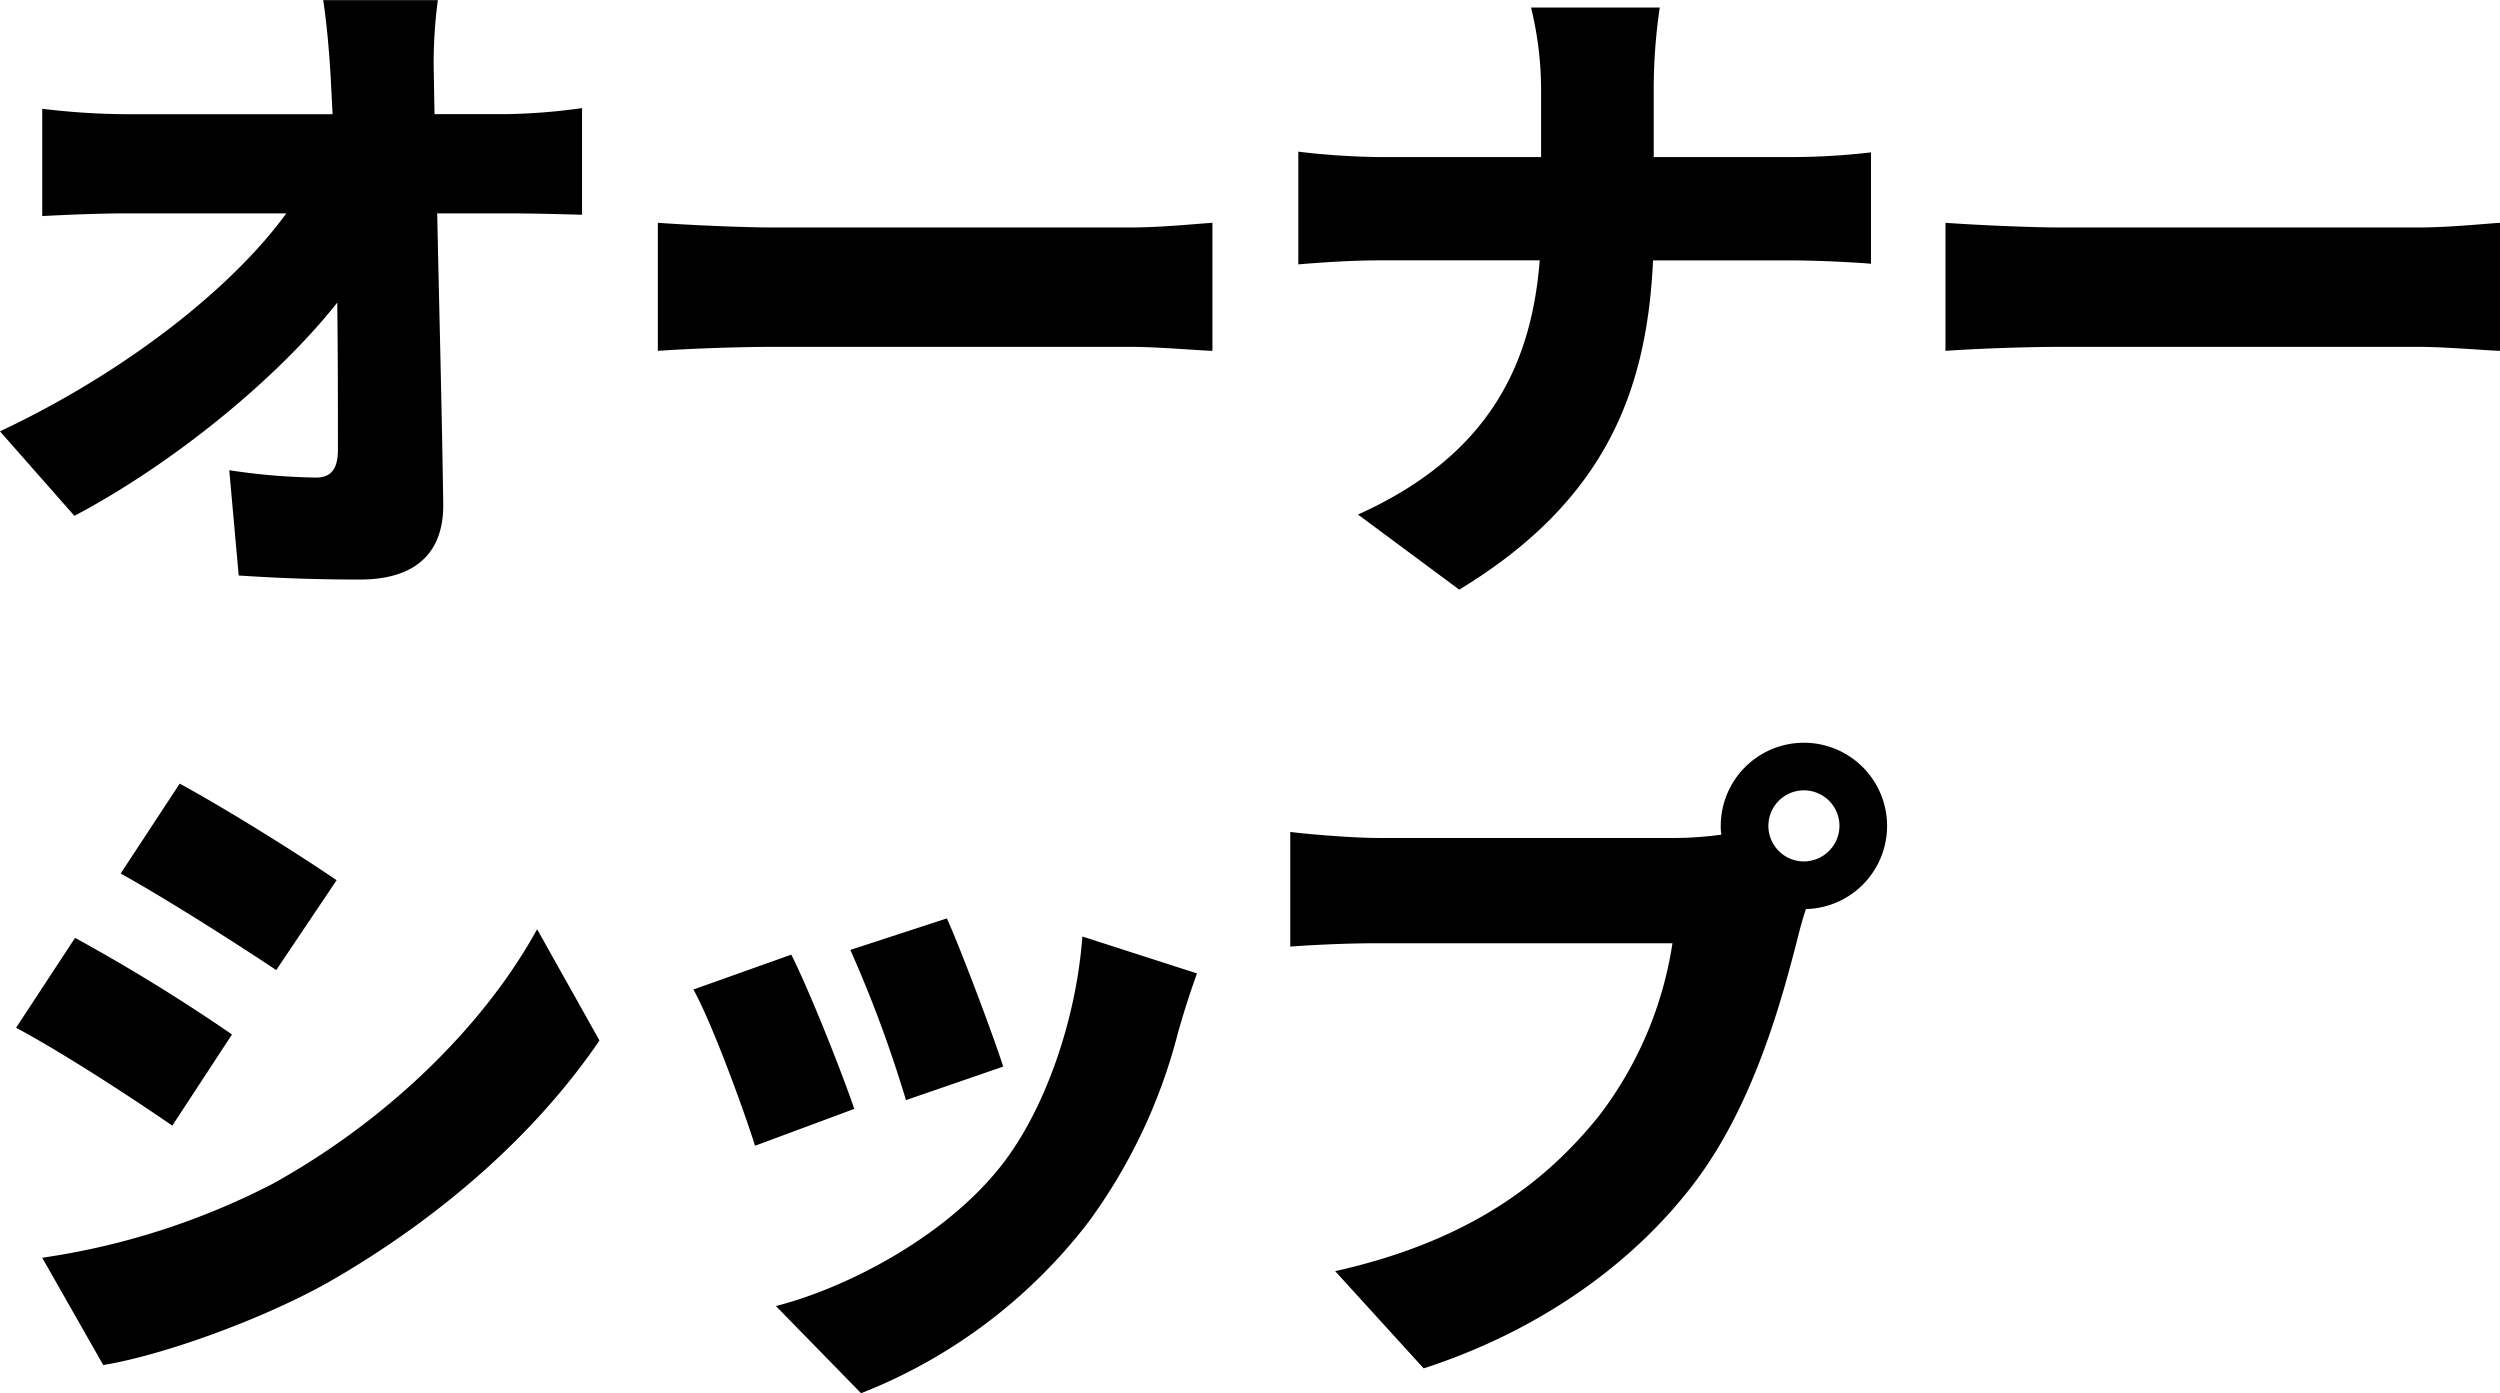
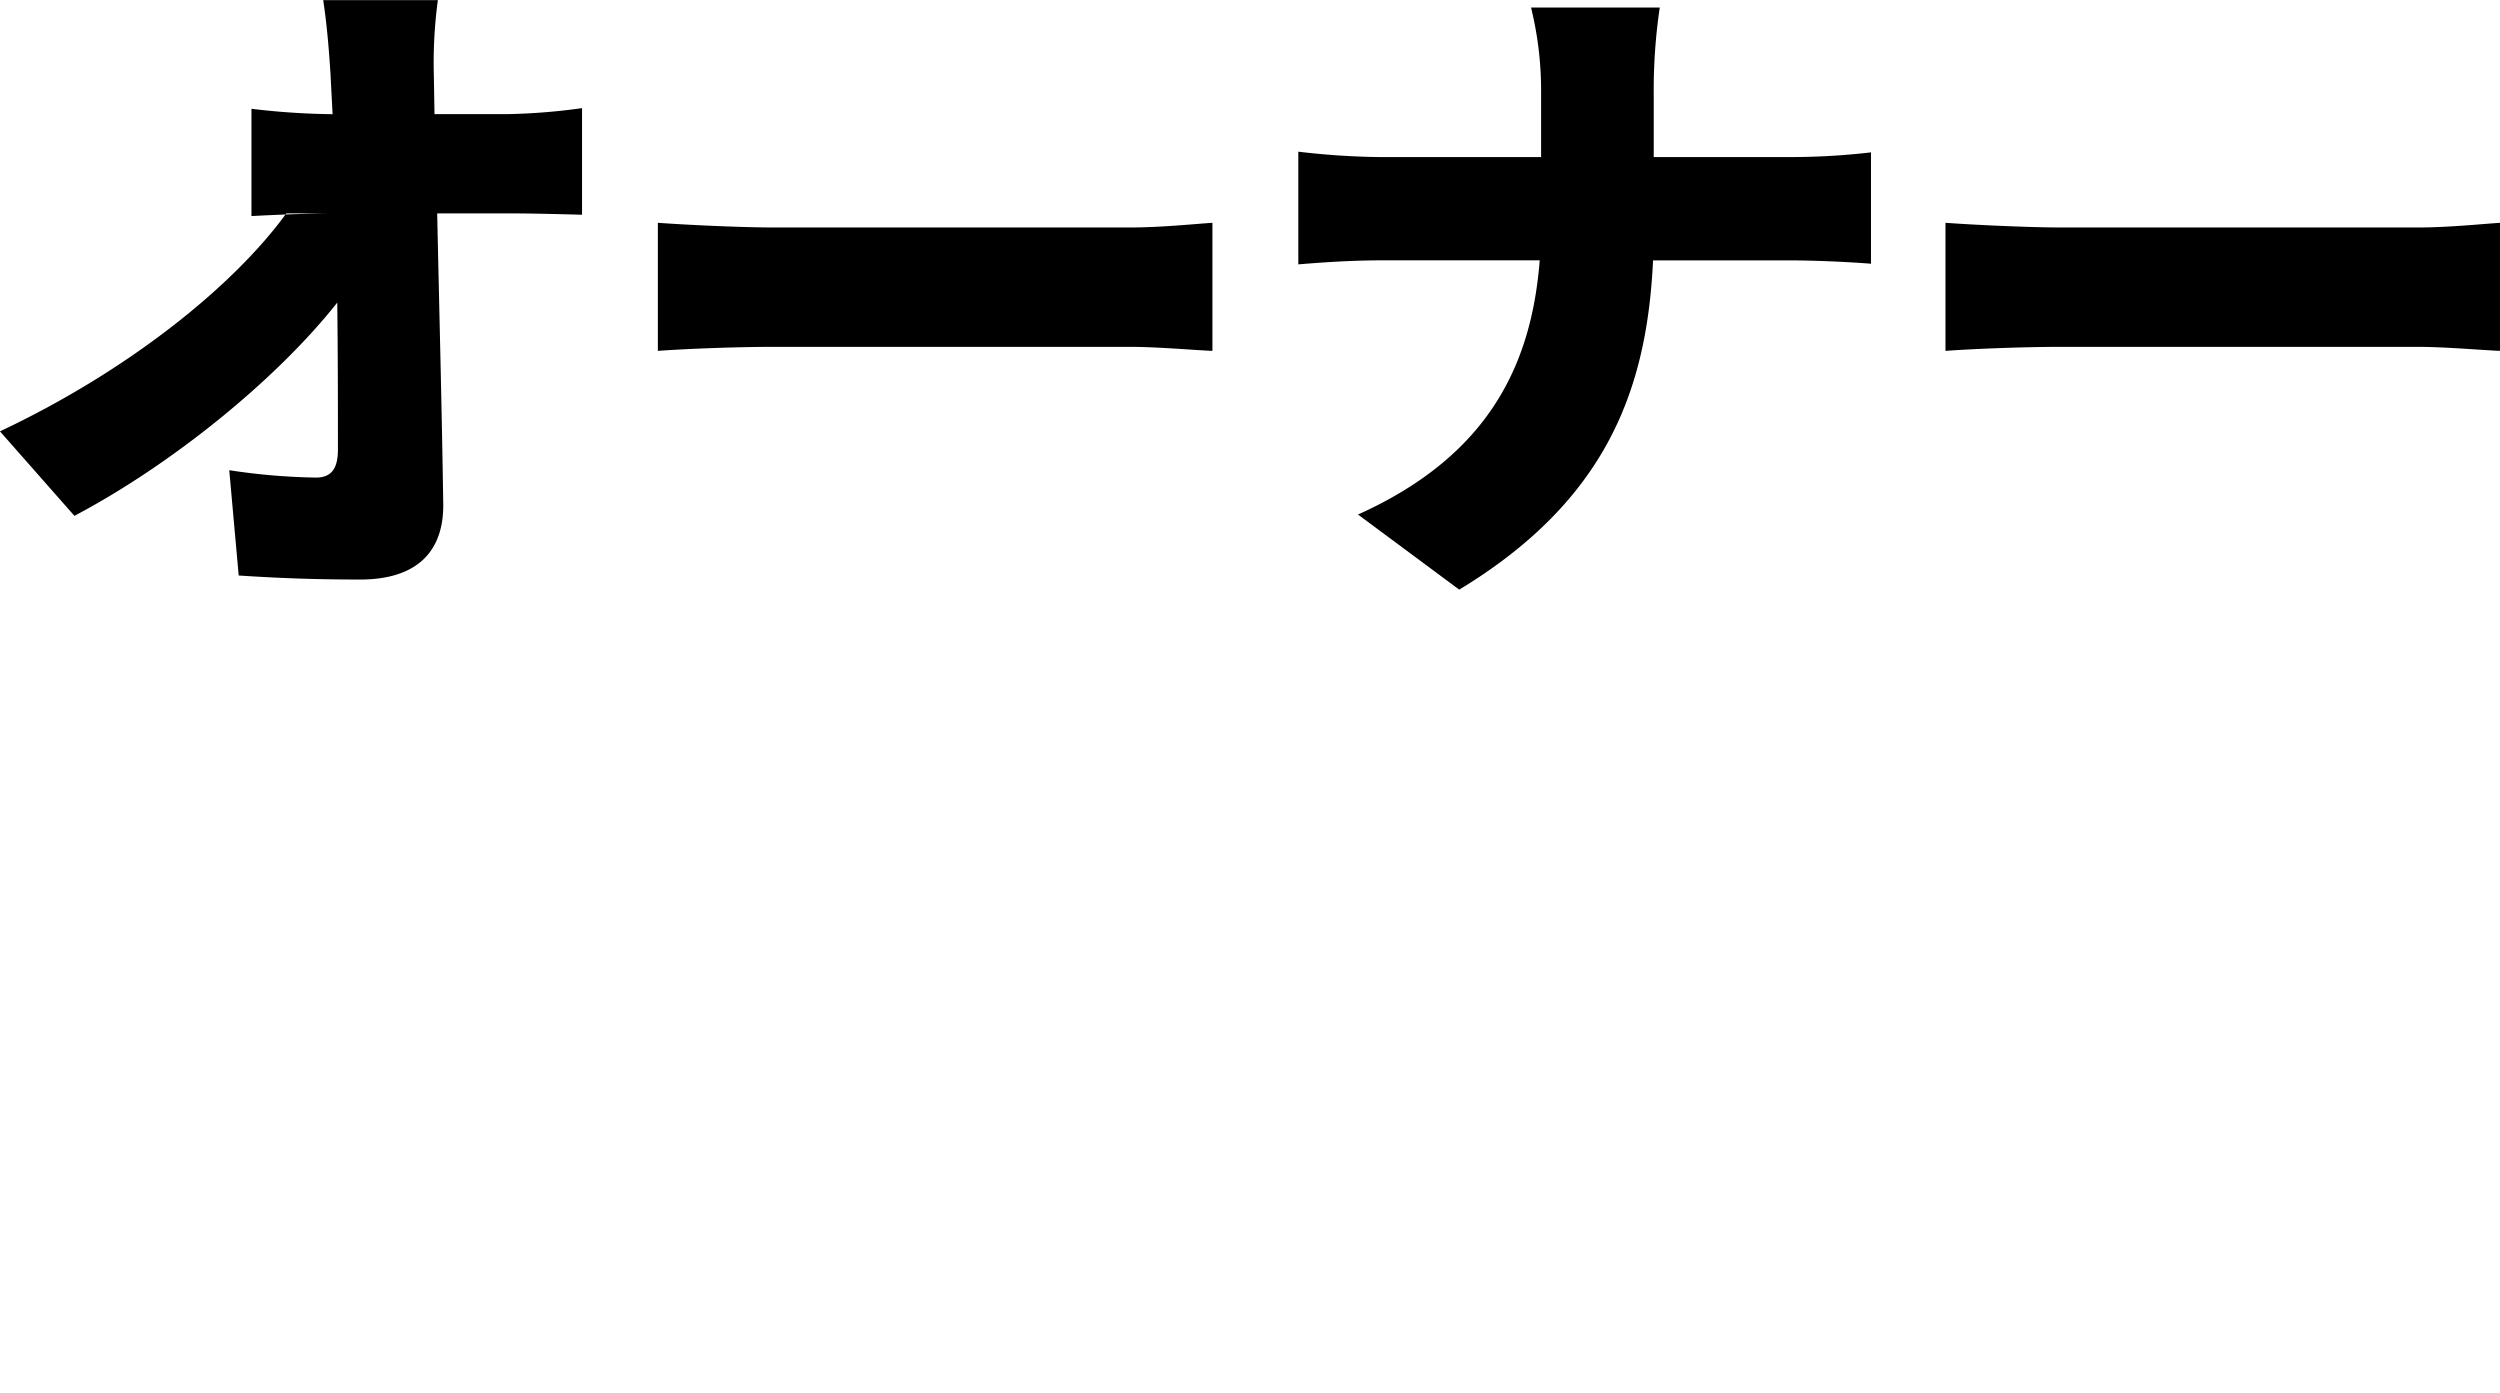
<svg xmlns="http://www.w3.org/2000/svg" id="グループ_1" data-name="グループ 1" viewBox="0 0 231.125 128.812">
  <defs>
    <style>.cls-1{fill-rule:evenodd}</style>
  </defs>
-   <path id="オーナー" class="cls-1" d="M40.951 11.148l-.062-3.6a43.456 43.456 0 01.372-6.94H30.66c.372 2.418.558 4.96.682 6.943l.186 3.6H12.186a67.139 67.139 0 01-7.5-.5v9.919c2.294-.124 5.394-.248 7.749-.248H27.25C22.291 27.142 12.5 34.954.778 40.471l6.882 7.812c9.051-4.774 18.723-12.647 24.3-19.714.062 5.208.062 9.919.062 13.577 0 1.8-.62 2.6-2.046 2.6a57.925 57.925 0 01-8-.682l.873 9.736c3.782.248 7.129.372 11.221.372 5.27 0 7.749-2.6 7.688-7.005-.124-8.679-.372-17.979-.558-26.844h6.882c1.736 0 4.278.062 6.509.124V10.59a56.424 56.424 0 01-7.068.558h-6.572zM61.6 33.032c2.542-.186 7.192-.372 10.725-.372h32.92c2.542 0 6.013.31 7.625.372V21.191c-1.8.124-4.835.434-7.625.434h-32.92c-3.038 0-8.245-.248-10.725-.434v11.841zm92.068-17.917V9.226a51.851 51.851 0 01.558-7.935h-11.9a32.113 32.113 0 01.929 7.873v5.952h-14.881a69.364 69.364 0 01-7.564-.5v10.418c2.294-.186 4.9-.372 7.812-.372h14.506c-.743 9.423-4.525 17.979-16.8 23.5l9.361 6.944c13.7-8.307 17.359-18.6 17.917-30.44h12.523c2.79 0 6.137.186 7.625.31V14.681a64.249 64.249 0 01-7.563.434h-12.523zm26.972 17.917c2.542-.186 7.192-.372 10.725-.372h32.92c2.542 0 6.013.31 7.625.372V21.191c-1.8.124-4.835.434-7.625.434h-32.92c-3.037 0-8.245-.248-10.725-.434v11.841z" transform="translate(-.781 -.594)" />
-   <path id="シップ" class="cls-1" d="M17.393 73.042l-5.455 8.308c4.339 2.417 10.662 6.45 14.382 8.927l5.58-8.307c-3.534-2.418-10.167-6.57-14.507-8.928zM4.684 116.873l5.642 9.919c5.332-.868 14.445-4.091 20.768-7.625 10.291-5.89 19.157-13.639 25.108-22.38L50.437 86.5c-4.9 8.927-13.825 17.669-24.488 23.558a67.457 67.457 0 01-21.265 6.815zM7.722 87.3l-5.456 8.309c4.4 2.356 10.663 6.447 14.445 9.051l5.518-8.431A168.764 168.764 0 007.722 87.3zm80.6-1.8l-8.927 2.914a116.686 116.686 0 015.143 13.886l8.989-3.1c-.927-2.909-3.967-10.969-5.207-13.7zm12.523 1.674c-.558 7.687-3.472 16.119-7.563 21.265-5.146 6.509-14.2 11.221-20.768 12.9l7.873 8.059a49.121 49.121 0 0021.013-15.811 50.833 50.833 0 008.308-17.606c.434-1.488.867-2.976 1.735-5.394zm-26.908 1.677l-9.051 3.224c1.674 2.976 4.65 11.1 5.7 14.445l9.175-3.41c-1.236-3.596-4.088-10.787-5.824-14.259zm93.618-8.617a3.286 3.286 0 113.285-3.286 3.308 3.308 0 01-3.285 3.286zm-39.429-2.17c-2.046 0-6.138-.31-8.06-.558v10.6c1.612-.124 5.022-.31 8.06-.31H155.4a34.813 34.813 0 01-6.819 15.995c-4.9 6.075-11.9 11.531-24.364 14.321l8.183 8.988c10.911-3.534 19.653-9.919 25.232-17.421 5.332-7.191 7.874-16.614 9.362-22.442.186-.744.434-1.674.744-2.6a7.689 7.689 0 10-7.874-7.687 3.535 3.535 0 00.062.806 32.312 32.312 0 01-4.464.31h-27.336z" transform="translate(-.781 -.594)" />
+   <path id="オーナー" class="cls-1" d="M40.951 11.148l-.062-3.6a43.456 43.456 0 01.372-6.94H30.66c.372 2.418.558 4.96.682 6.943l.186 3.6a67.139 67.139 0 01-7.5-.5v9.919c2.294-.124 5.394-.248 7.749-.248H27.25C22.291 27.142 12.5 34.954.778 40.471l6.882 7.812c9.051-4.774 18.723-12.647 24.3-19.714.062 5.208.062 9.919.062 13.577 0 1.8-.62 2.6-2.046 2.6a57.925 57.925 0 01-8-.682l.873 9.736c3.782.248 7.129.372 11.221.372 5.27 0 7.749-2.6 7.688-7.005-.124-8.679-.372-17.979-.558-26.844h6.882c1.736 0 4.278.062 6.509.124V10.59a56.424 56.424 0 01-7.068.558h-6.572zM61.6 33.032c2.542-.186 7.192-.372 10.725-.372h32.92c2.542 0 6.013.31 7.625.372V21.191c-1.8.124-4.835.434-7.625.434h-32.92c-3.038 0-8.245-.248-10.725-.434v11.841zm92.068-17.917V9.226a51.851 51.851 0 01.558-7.935h-11.9a32.113 32.113 0 01.929 7.873v5.952h-14.881a69.364 69.364 0 01-7.564-.5v10.418c2.294-.186 4.9-.372 7.812-.372h14.506c-.743 9.423-4.525 17.979-16.8 23.5l9.361 6.944c13.7-8.307 17.359-18.6 17.917-30.44h12.523c2.79 0 6.137.186 7.625.31V14.681a64.249 64.249 0 01-7.563.434h-12.523zm26.972 17.917c2.542-.186 7.192-.372 10.725-.372h32.92c2.542 0 6.013.31 7.625.372V21.191c-1.8.124-4.835.434-7.625.434h-32.92c-3.037 0-8.245-.248-10.725-.434v11.841z" transform="translate(-.781 -.594)" />
</svg>